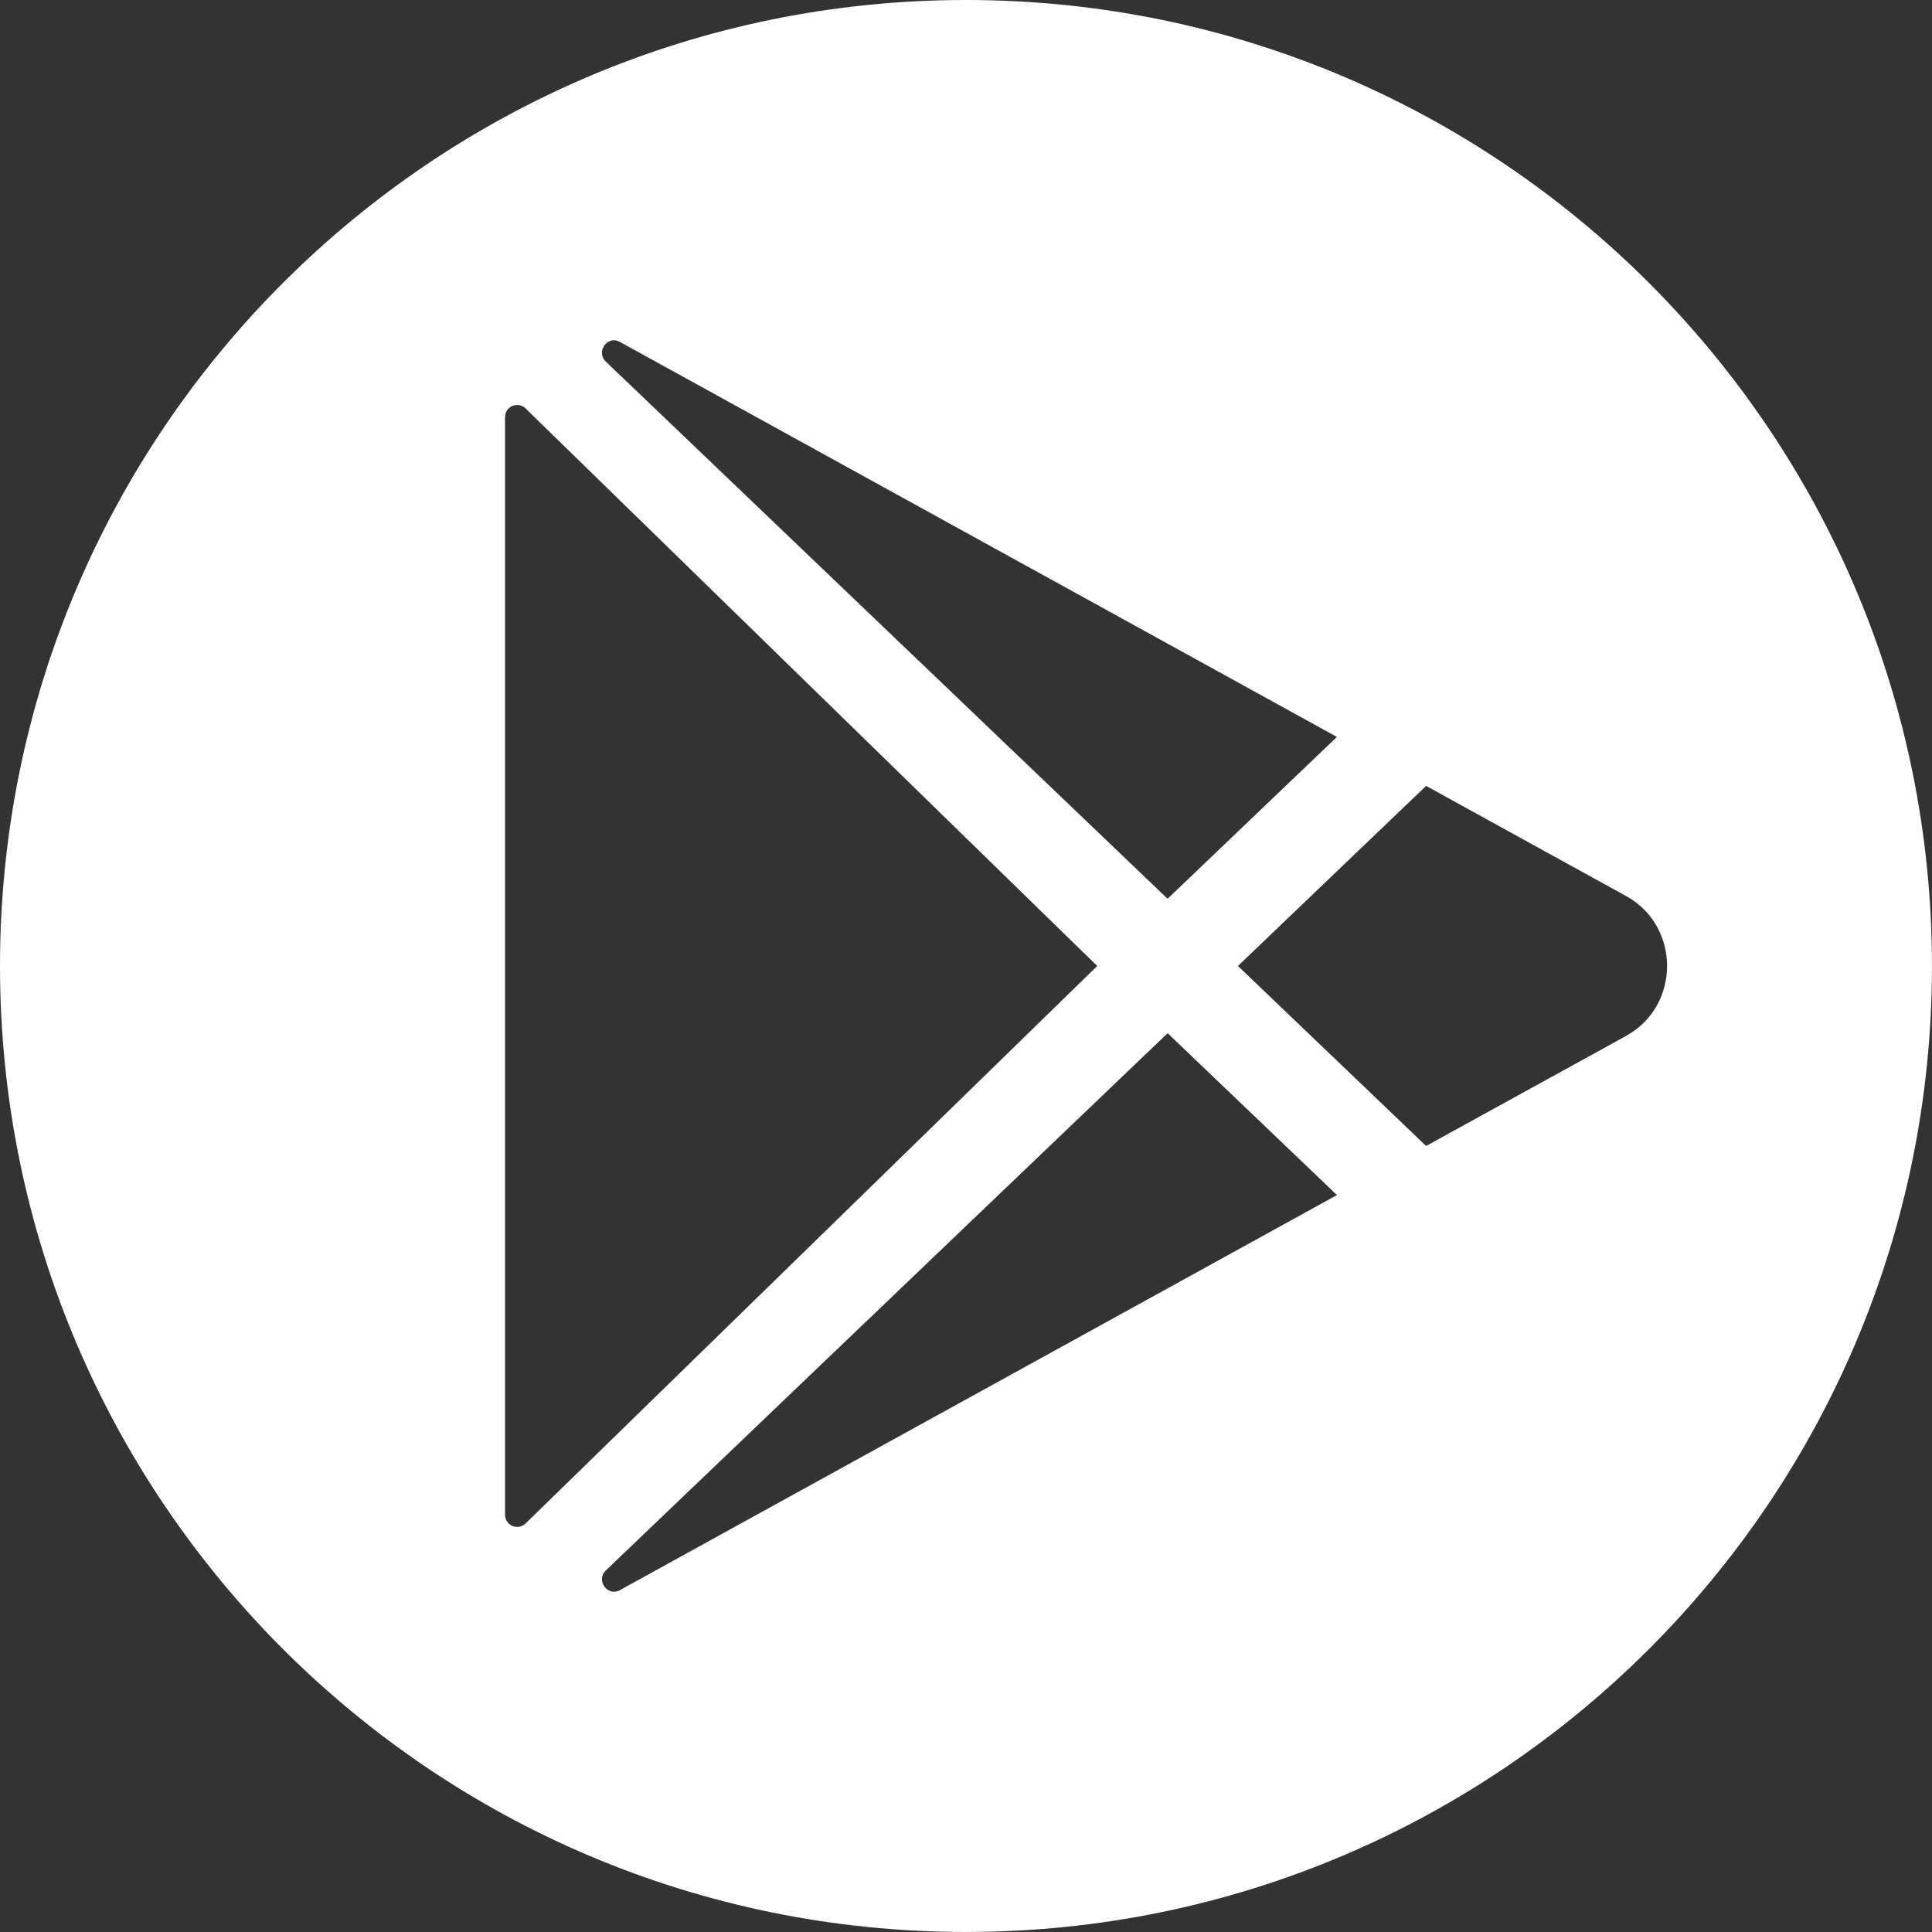
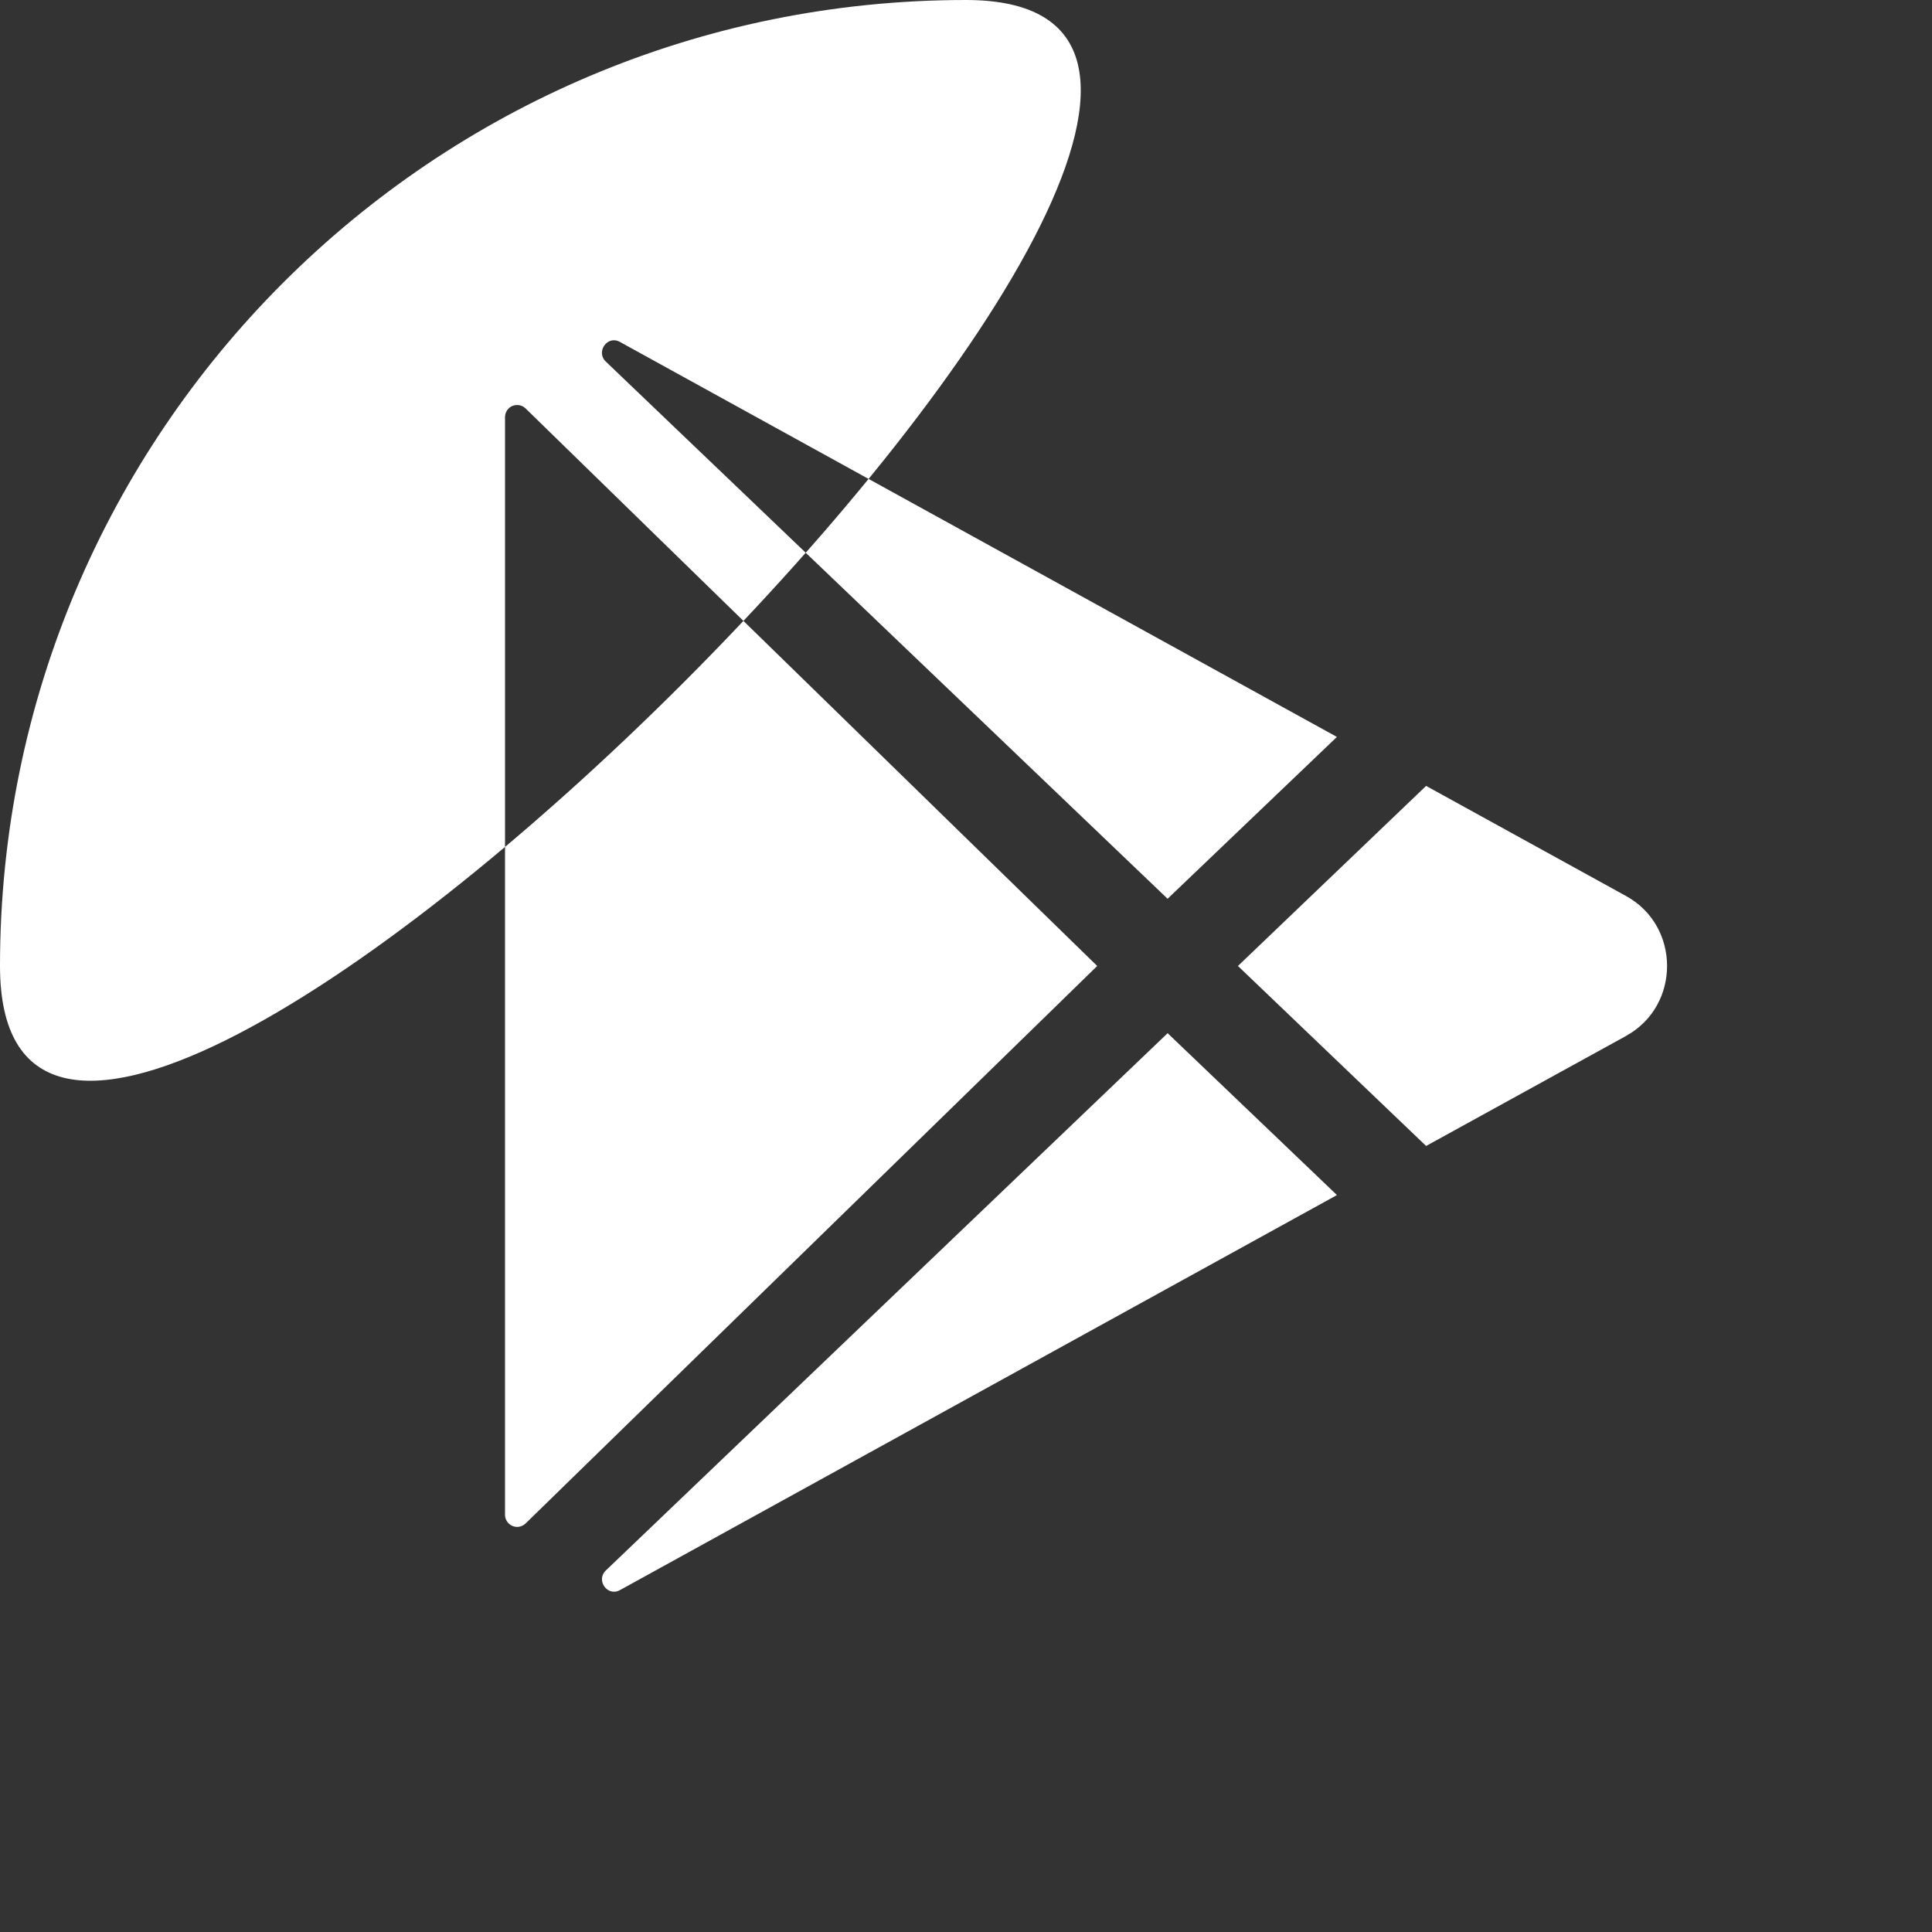
<svg xmlns="http://www.w3.org/2000/svg" id="Livello_2" viewBox="0 0 445.79 445.79">
  <rect x="0" y="0" width="445.79" height="445.79" fill="#333333" stroke="none" />
  <defs>
    <style>.cls-1{fill:#fff;stroke-width:0px;}</style>
  </defs>
  <g id="Livello_1-2">
-     <path class="cls-1" d="m222.89,0C99.79,0,0,99.79,0,222.89s99.79,222.89,222.89,222.89,222.89-99.79,222.89-222.89S345.99,0,222.89,0Zm-79.89,78.87l.1.06,165.38,91.11-39.07,37.34-129.64-123.96c-2.33-2.24.37-6.1,3.22-4.55Zm-23.67,273.45c-1.54,0-2.79-1.24-2.8-2.78V96.23c0-.73.29-1.43.8-1.95,1.08-1.1,2.85-1.11,3.95-.03l131.89,128.64-131.89,128.63c-.52.51-1.22.8-1.95.8Zm23.78,14.54l-.1.06c-2.86,1.55-5.57-2.31-3.22-4.55l129.63-123.97,39.07,37.35-165.37,91.11Zm232.13-127.85l-46.18,25.41-43.42-41.53,43.42-41.55,46.18,25.43c12.56,6.94,12.56,25.29,0,32.23Z" />
+     <path class="cls-1" d="m222.89,0C99.79,0,0,99.79,0,222.89S345.99,0,222.89,0Zm-79.89,78.87l.1.06,165.38,91.11-39.07,37.34-129.64-123.96c-2.33-2.24.37-6.1,3.22-4.55Zm-23.67,273.45c-1.54,0-2.79-1.24-2.8-2.78V96.23c0-.73.29-1.43.8-1.95,1.08-1.1,2.85-1.11,3.95-.03l131.89,128.64-131.89,128.63c-.52.51-1.22.8-1.95.8Zm23.78,14.54l-.1.06c-2.86,1.55-5.57-2.31-3.22-4.55l129.63-123.97,39.07,37.35-165.37,91.11Zm232.13-127.85l-46.18,25.41-43.42-41.53,43.42-41.55,46.18,25.43c12.56,6.94,12.56,25.29,0,32.23Z" />
  </g>
</svg>